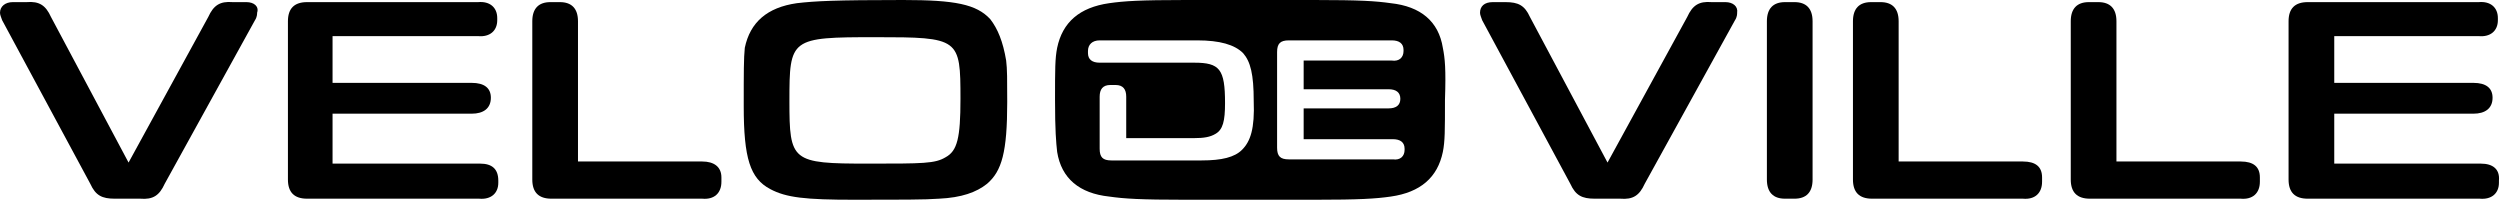
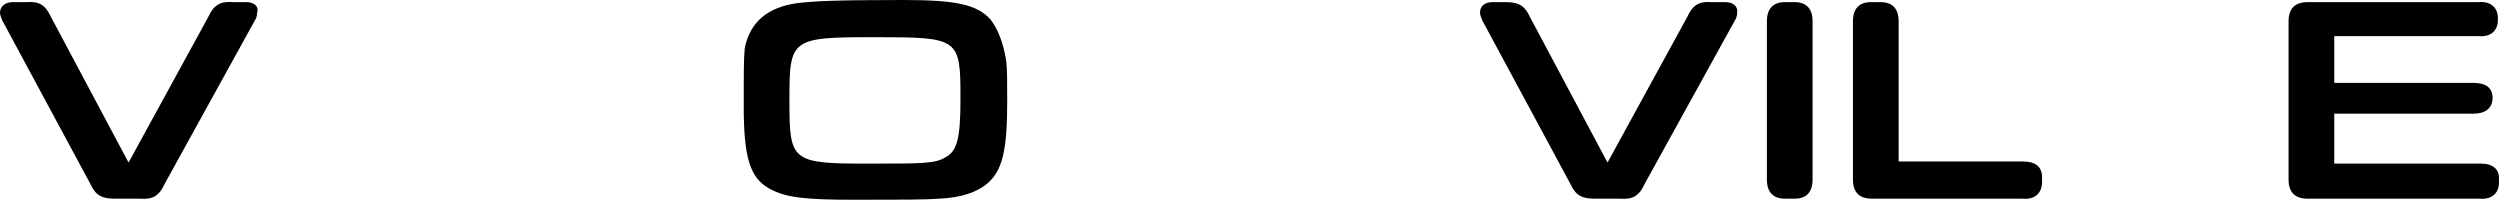
<svg xmlns="http://www.w3.org/2000/svg" id="Ebene_1" x="0px" y="0px" viewBox="0 0 235.3 18.9" style="enable-background:new 0 0 235.3 18.9;" xml:space="preserve">
  <g>
    <g>
      <path d="M23.2,0.2h-1.3c-1.2-0.1-1.8,0.3-2.3,1.4l-7.5,13.7L4.8,1.6C4.3,0.5,3.7,0.1,2.5,0.2H1.2C0.5,0.2,0,0.6,0,1.2    c0,0.2,0.1,0.4,0.2,0.7l8.3,15.4c0.5,1.1,1.1,1.4,2.3,1.4h2.4c1.2,0.1,1.8-0.3,2.3-1.4l8.5-15.4c0.2-0.3,0.2-0.6,0.2-0.7    C24.4,0.6,23.9,0.2,23.2,0.2" />
      <path d="M93.2,1.8C91.9,0.4,89.9,0,85,0c-6.4,0-8.3,0.1-10,0.3c-2.8,0.4-4.4,1.8-4.9,4.2C70,5.5,70,6.7,70,10    c0,4.9,0.6,6.8,2.5,7.8c1.5,0.8,3.3,1,7.9,1c4.3,0,6.7,0,8-0.1c2.1-0.1,3.5-0.6,4.5-1.4c1.4-1.2,1.9-3,1.9-7.7    c0-2.1,0-3.1-0.1-3.9C94.4,3.9,93.9,2.7,93.2,1.8 M89,14.8c-1,0.6-2.1,0.6-7.3,0.6c-7.2,0-7.4-0.2-7.4-5.9c0-5.9,0.1-6,8.1-6    c7.9,0,8,0.1,8,5.8C90.4,13,90.1,14.2,89,14.8" />
-       <path d="M45.2,15.4H31.3v-4.7h13.1c1.1,0,1.8-0.5,1.8-1.5c0-0.9-0.6-1.4-1.8-1.4H31.3V3.4H45c1.1,0.1,1.8-0.5,1.8-1.5V1.7    c0-1-0.7-1.6-1.8-1.5H28.9c-1.2,0-1.8,0.6-1.8,1.8v14.9c0,1.2,0.6,1.8,1.8,1.8h16.2c1.1,0.1,1.8-0.5,1.8-1.5V17    C46.9,15.9,46.3,15.4,45.2,15.4" />
-       <path d="M66.1,15.2H54.4V2c0-1.2-0.6-1.8-1.7-1.8h-0.9c-1.1,0-1.7,0.6-1.7,1.8v14.9c0,1.2,0.6,1.8,1.8,1.8h14.2    c1.1,0.1,1.8-0.5,1.8-1.6v-0.4C67.9,15.7,67.2,15.2,66.1,15.2" />
      <path d="M190.4,15.2h-11.7V2c0-1.2-0.6-1.8-1.7-1.8h-0.9c-1.1,0-1.7,0.6-1.7,1.8v14.9c0,1.2,0.6,1.8,1.8,1.8h14.2    c1.1,0.1,1.8-0.5,1.8-1.6v-0.4C192.2,15.7,191.6,15.2,190.4,15.2" />
      <path d="M162.4,0.2h-1.3c-1.2-0.1-1.8,0.3-2.3,1.4l-7.5,13.7L144,1.6c-0.5-1.1-1.1-1.4-2.3-1.4h-1.2c-0.8,0-1.2,0.4-1.2,1    c0,0.2,0.1,0.4,0.2,0.7l8.3,15.4c0.5,1.1,1.1,1.4,2.3,1.4h2.4c1.2,0.1,1.8-0.3,2.3-1.4l8.5-15.4c0.2-0.3,0.2-0.6,0.2-0.7    C163.6,0.6,163.1,0.2,162.4,0.2" />
-       <path d="M210.9,15.2h-11.7V2c0-1.2-0.6-1.8-1.7-1.8h-0.9c-1.1,0-1.7,0.6-1.7,1.8v14.9c0,1.2,0.6,1.8,1.8,1.8h14.2    c1.1,0.1,1.8-0.5,1.8-1.6v-0.4C212.7,15.7,212.1,15.2,210.9,15.2" />
      <path d="M168.9,0.2H168c-1.1,0-1.7,0.6-1.7,1.8v14.9c0,1.2,0.6,1.8,1.7,1.8h0.9c1.1,0,1.7-0.6,1.7-1.8V2    C170.6,0.8,170,0.2,168.9,0.2" />
      <path d="M233.5,15.4h-13.8v-4.7h13.1c1.1,0,1.8-0.5,1.8-1.5c0-0.9-0.6-1.4-1.8-1.4h-13.1V3.4h13.6c1.1,0.1,1.8-0.5,1.8-1.5V1.7    c0-1-0.7-1.6-1.8-1.5h-16.1c-1.2,0-1.8,0.6-1.8,1.8v14.9c0,1.2,0.6,1.8,1.8,1.8h16.2c1.1,0.1,1.8-0.5,1.8-1.5V17    C235.3,15.9,234.6,15.4,233.5,15.4" />
    </g>
-     <path d="M135.8,4.5c-0.4-2.5-2.1-3.9-4.9-4.2C129.5,0.1,128,0,123.7,0h-5.1h-1.9h-5.1c-4.3,0-5.8,0.1-7.2,0.3   c-2.8,0.4-4.4,1.8-4.9,4.2c-0.2,1-0.2,2-0.2,4.9c0,2.9,0.1,4,0.2,4.9c0.4,2.5,2.1,3.9,4.9,4.2c1.4,0.2,2.9,0.3,7.2,0.3h5.1h1.9h5.1   c4.3,0,5.8-0.1,7.2-0.3c2.8-0.4,4.4-1.8,4.9-4.2c0.2-1,0.2-2,0.2-4.9C136.1,6.5,136,5.5,135.8,4.5z M116.9,14.1   c-0.7,0.7-1.9,1-3.8,1h-8.5c-0.8,0-1.1-0.3-1.1-1.1v-0.4V9.1c0-0.7,0.3-1.1,1-1.1h0.5c0.7,0,1,0.4,1,1.1V13h0h0.8h5.6   c0.9,0,1.5-0.1,2-0.4c0.7-0.4,0.9-1.2,0.9-2.9c0-3.2-0.5-3.8-2.9-3.8h-4.8l-4.1,0c-0.7,0-1.1-0.3-1.1-0.9V4.8c0-0.6,0.4-1,1.1-1   h9.2c2.1,0,3.5,0.4,4.3,1.2c0.7,0.8,1,2,1,4.5C118.1,12.1,117.7,13.3,116.9,14.1z M132.2,14.1c0,0.6-0.4,1-1.1,0.9h-9.8   c-0.8,0-1.1-0.3-1.1-1.1v-9c0-0.8,0.3-1.1,1.1-1.1h9.7c0.7,0,1.1,0.3,1.1,0.9v0.1c0,0.6-0.4,1-1.1,0.9h-8.3v2.7h8   c0.7,0,1.1,0.3,1.1,0.9c0,0.6-0.4,0.9-1.1,0.9h-8v2.9h8.4c0.7,0,1.1,0.3,1.1,0.9V14.1z" />
  </g>
</svg>